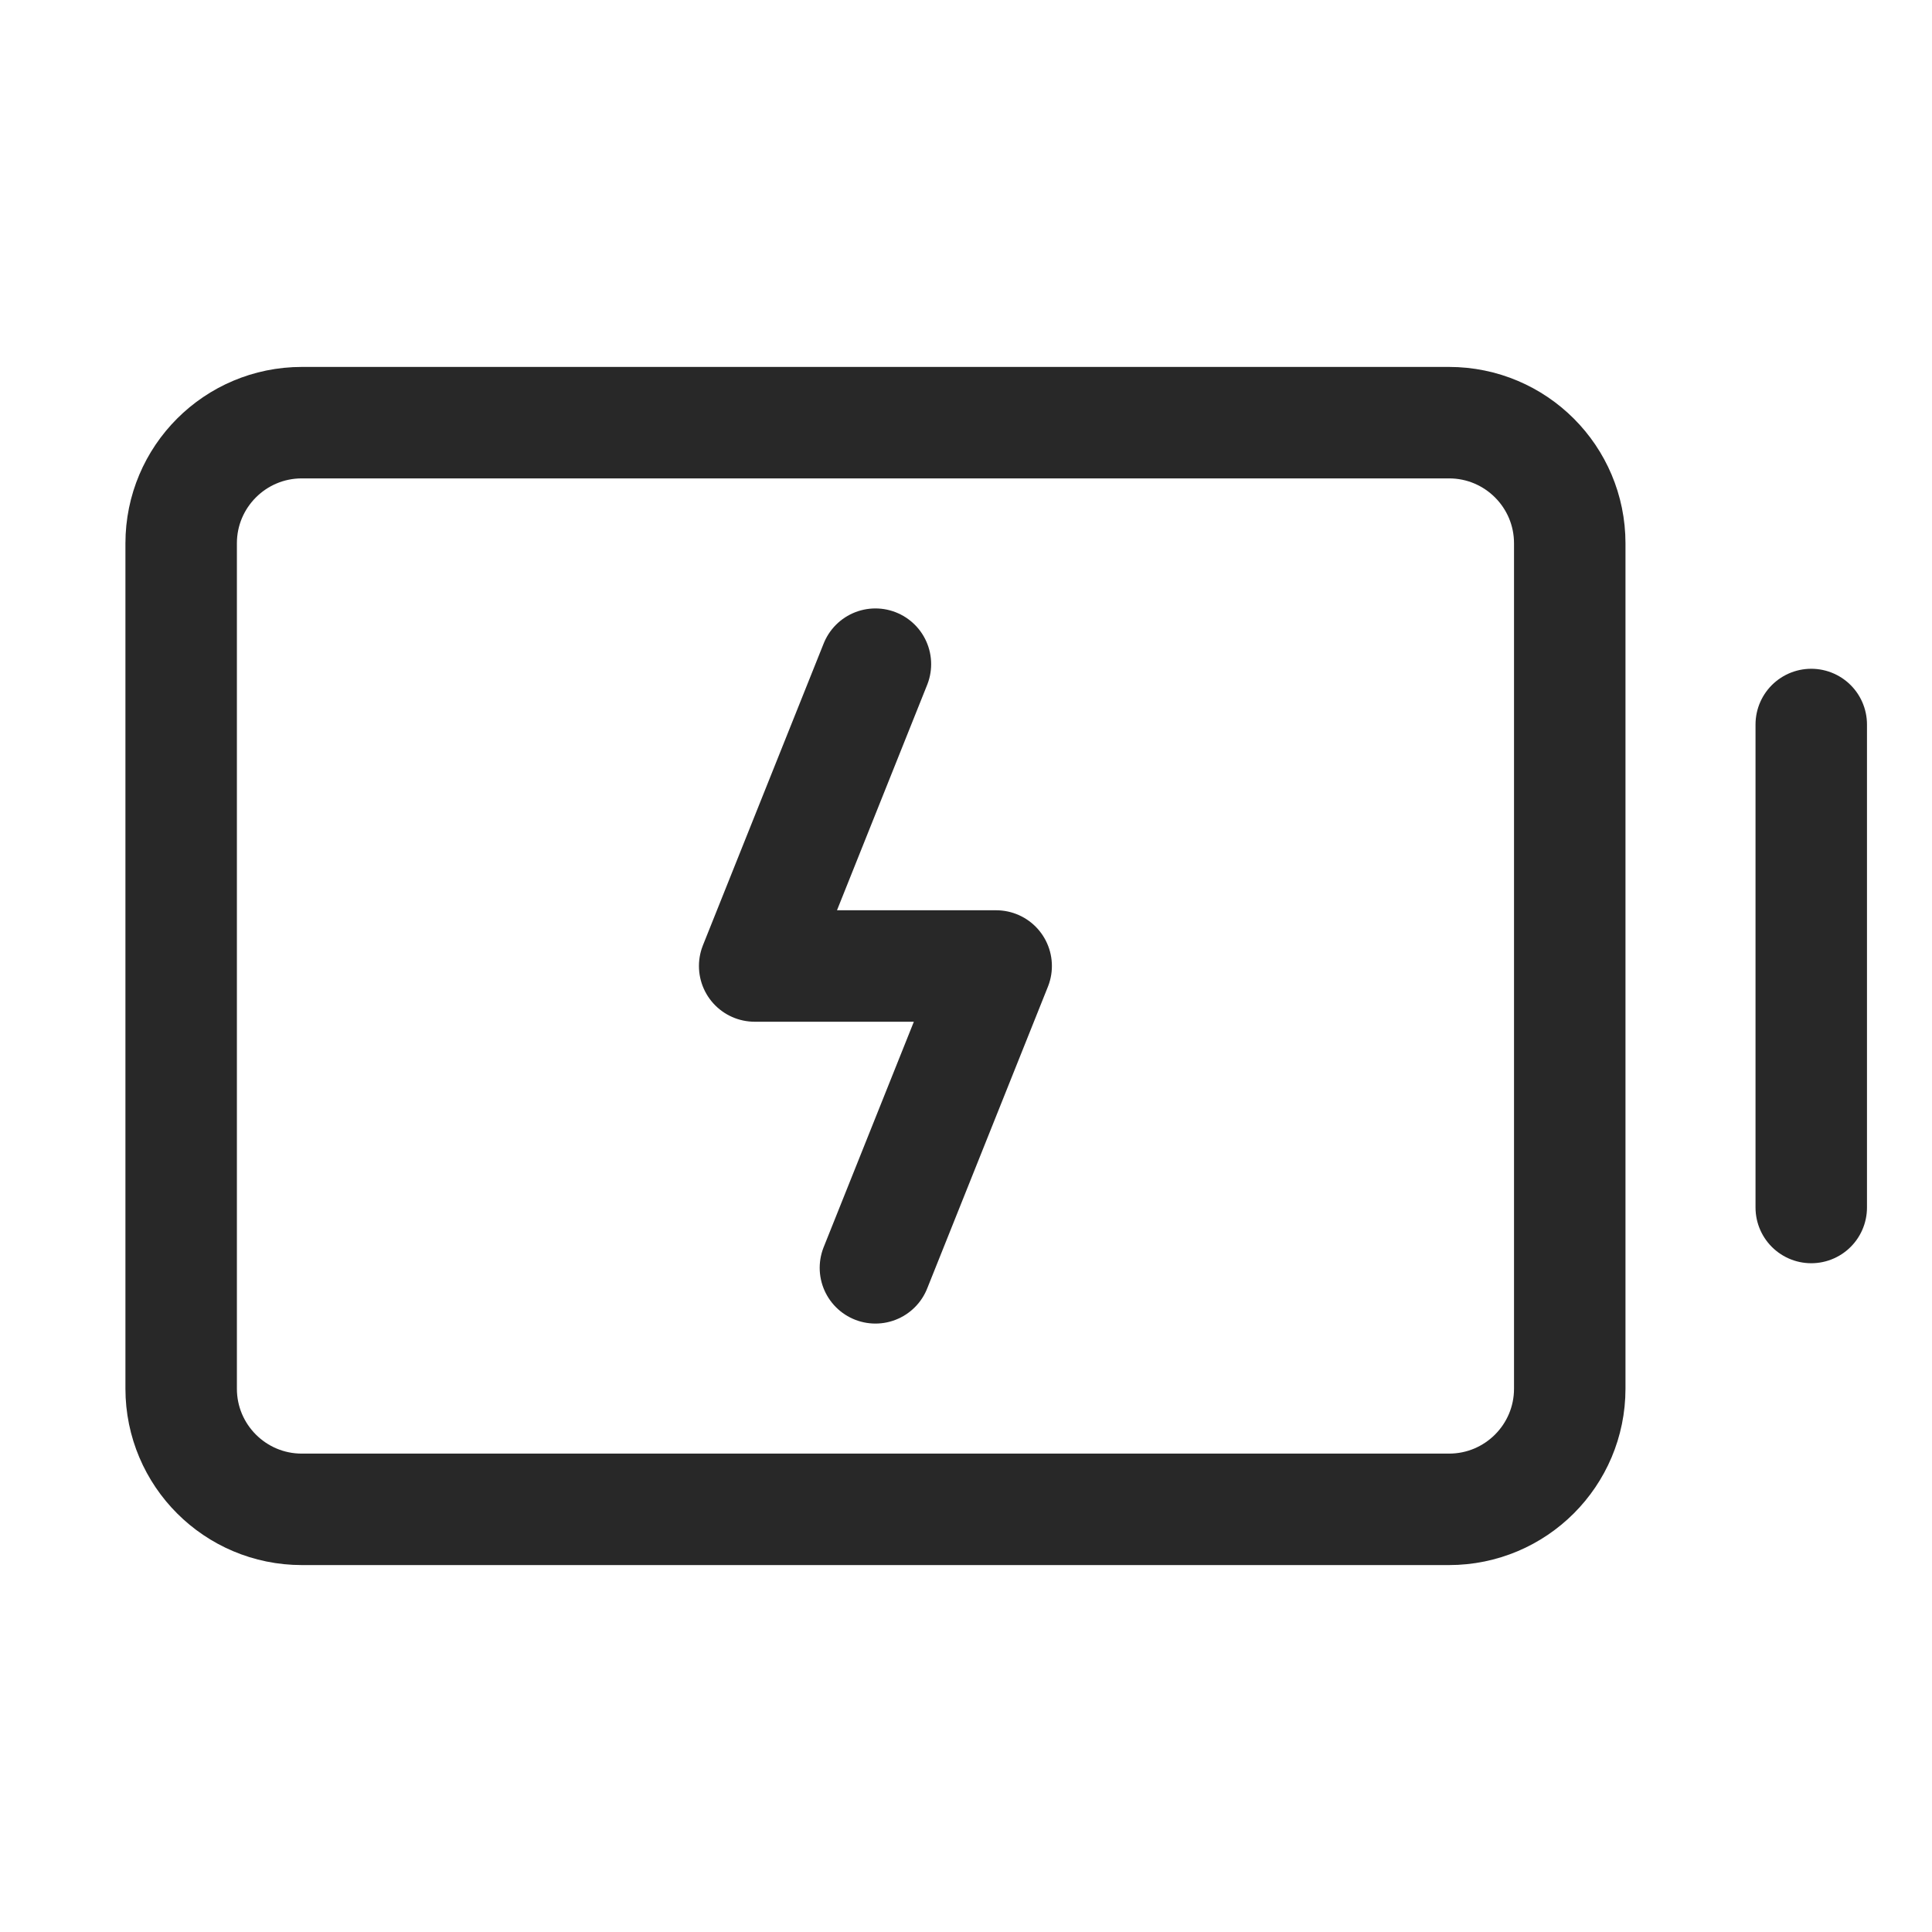
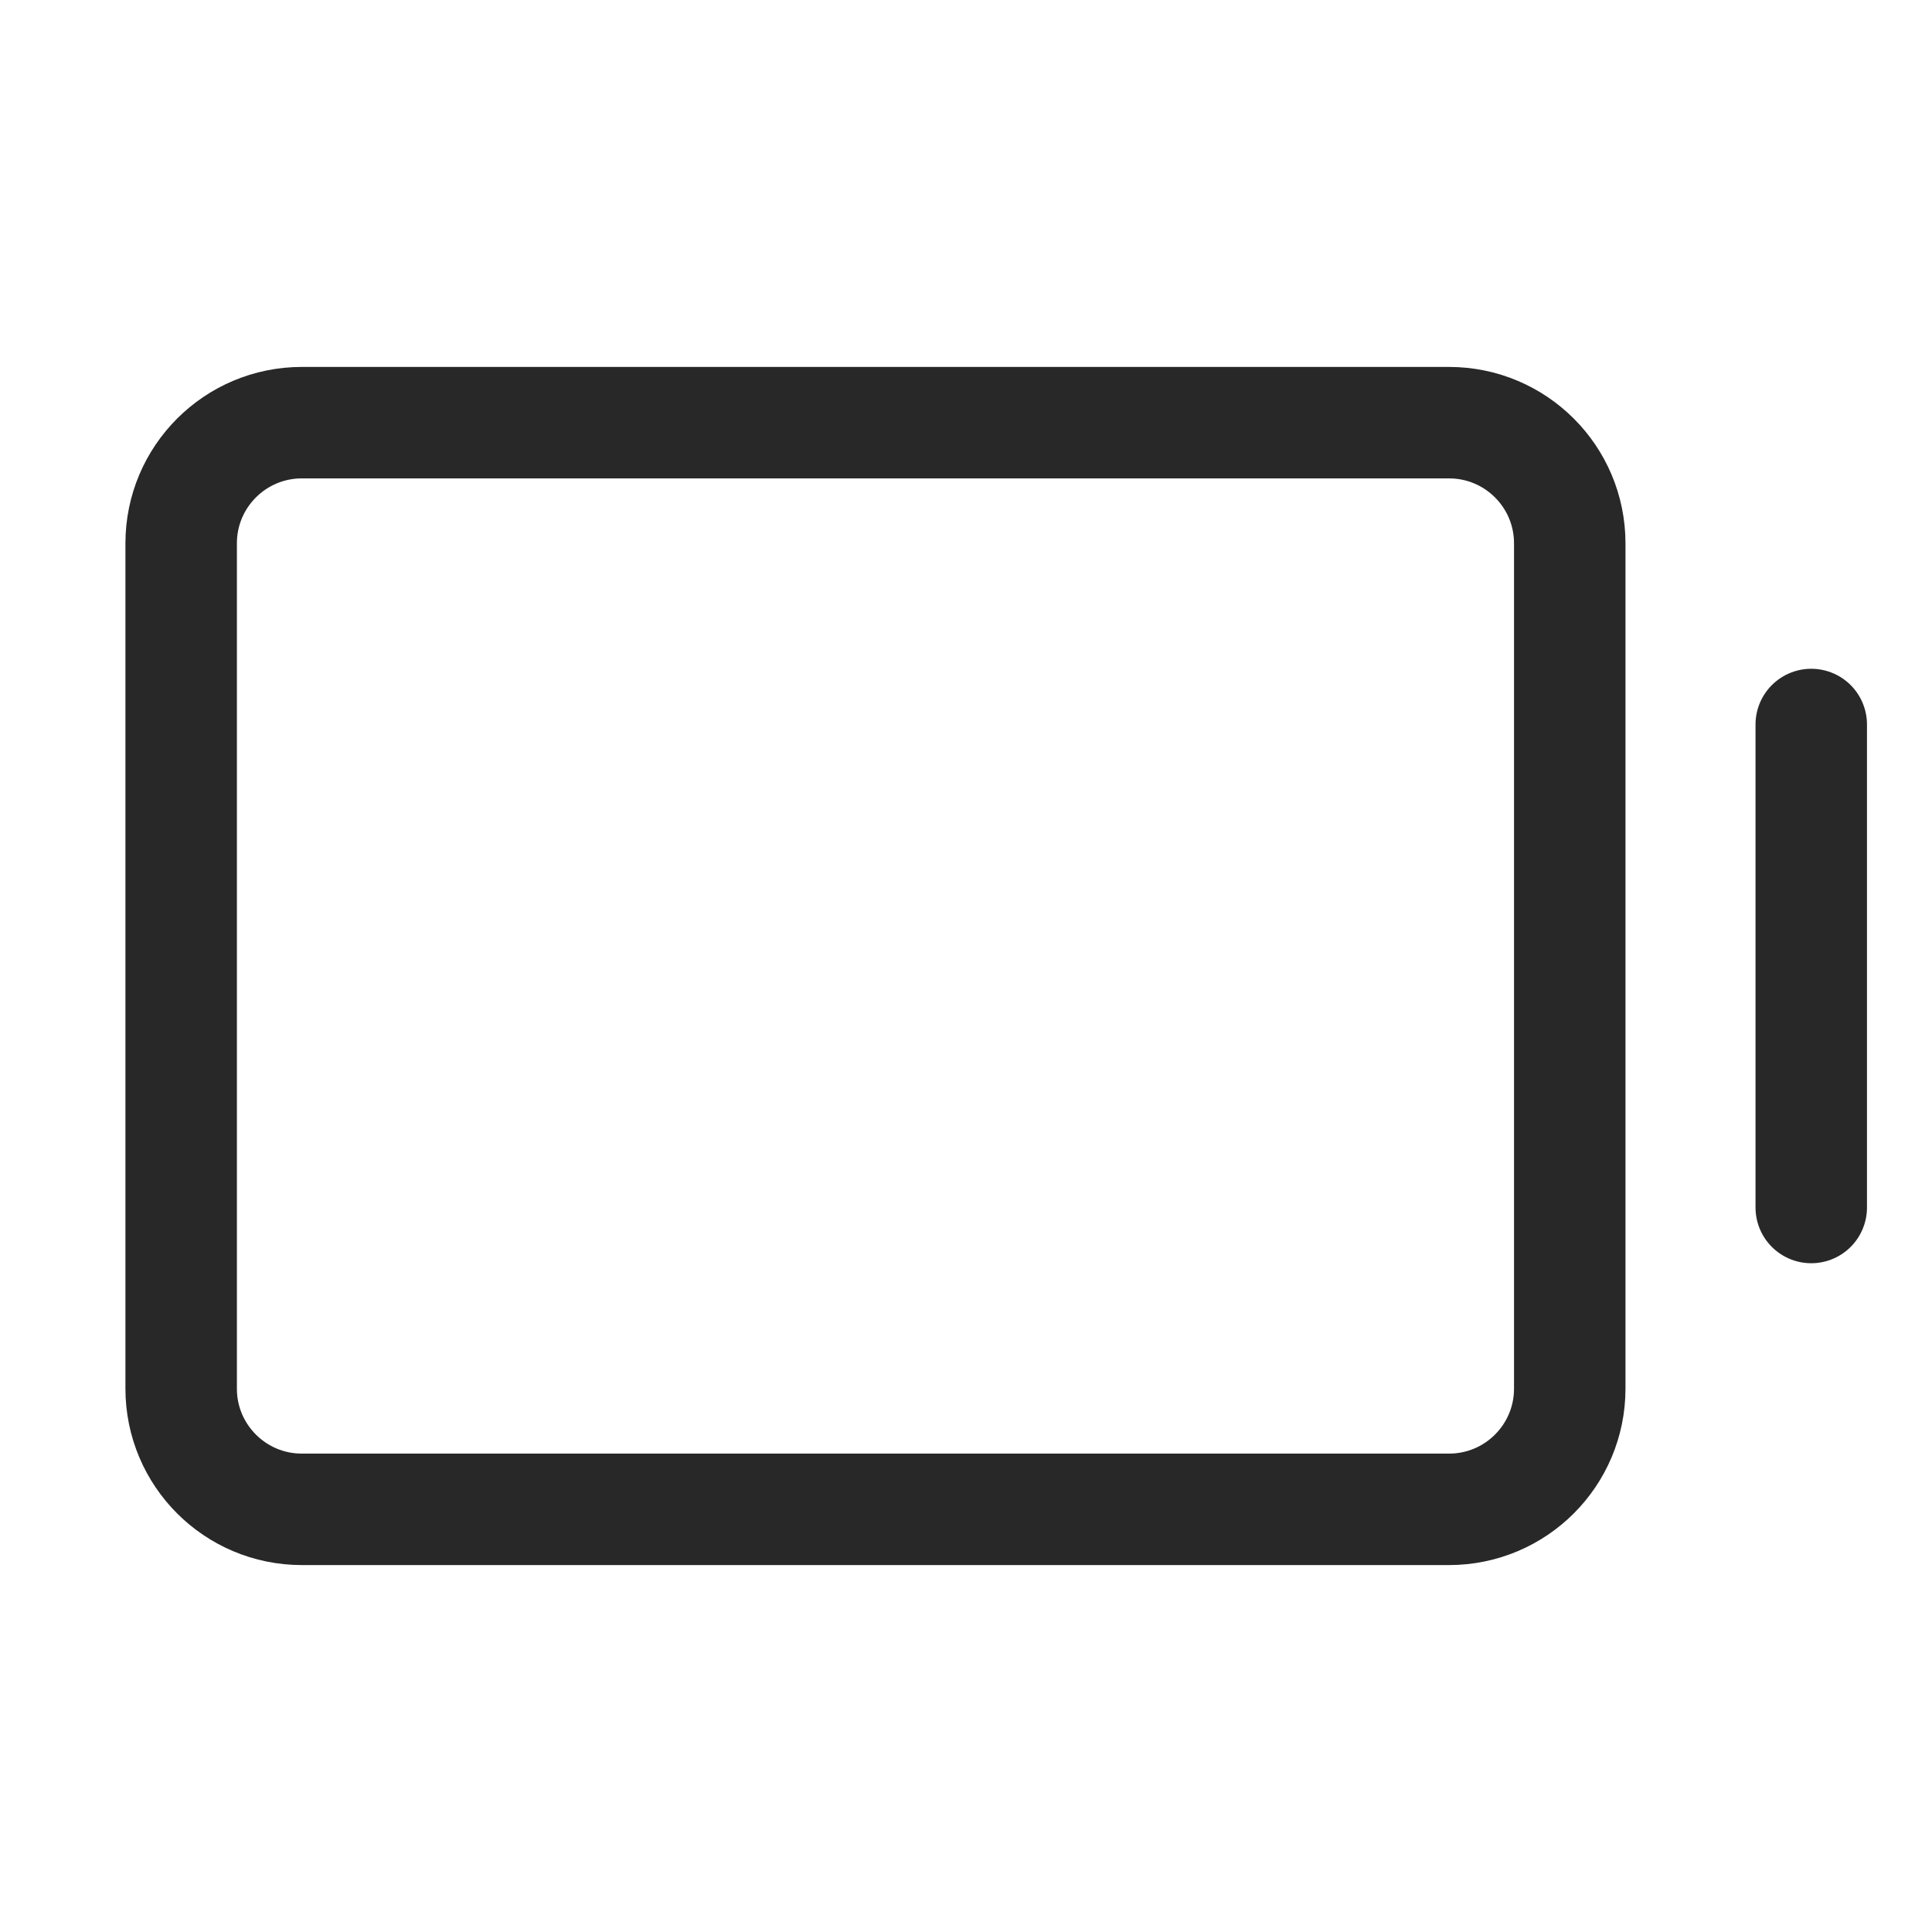
<svg xmlns="http://www.w3.org/2000/svg" width="26" height="26" viewBox="0 0 26 26" fill="none">
  <path d="M24.375 9.75V16.25" stroke="#282828" stroke-width="1.5" stroke-linecap="round" stroke-linejoin="round" />
  <path d="M21.125 18.688V7.312C21.125 6.415 20.398 5.688 19.5 5.688L4.062 5.688C3.165 5.688 2.438 6.415 2.438 7.312V18.688C2.438 19.585 3.165 20.312 4.062 20.312H19.5C20.398 20.312 21.125 19.585 21.125 18.688Z" stroke="#282828" stroke-width="1.5" stroke-linecap="round" stroke-linejoin="round" />
-   <path d="M11.781 17.062L13.406 13H10.156L11.781 8.938" stroke="#282828" stroke-width="1.5" stroke-linecap="round" stroke-linejoin="round" />
</svg>